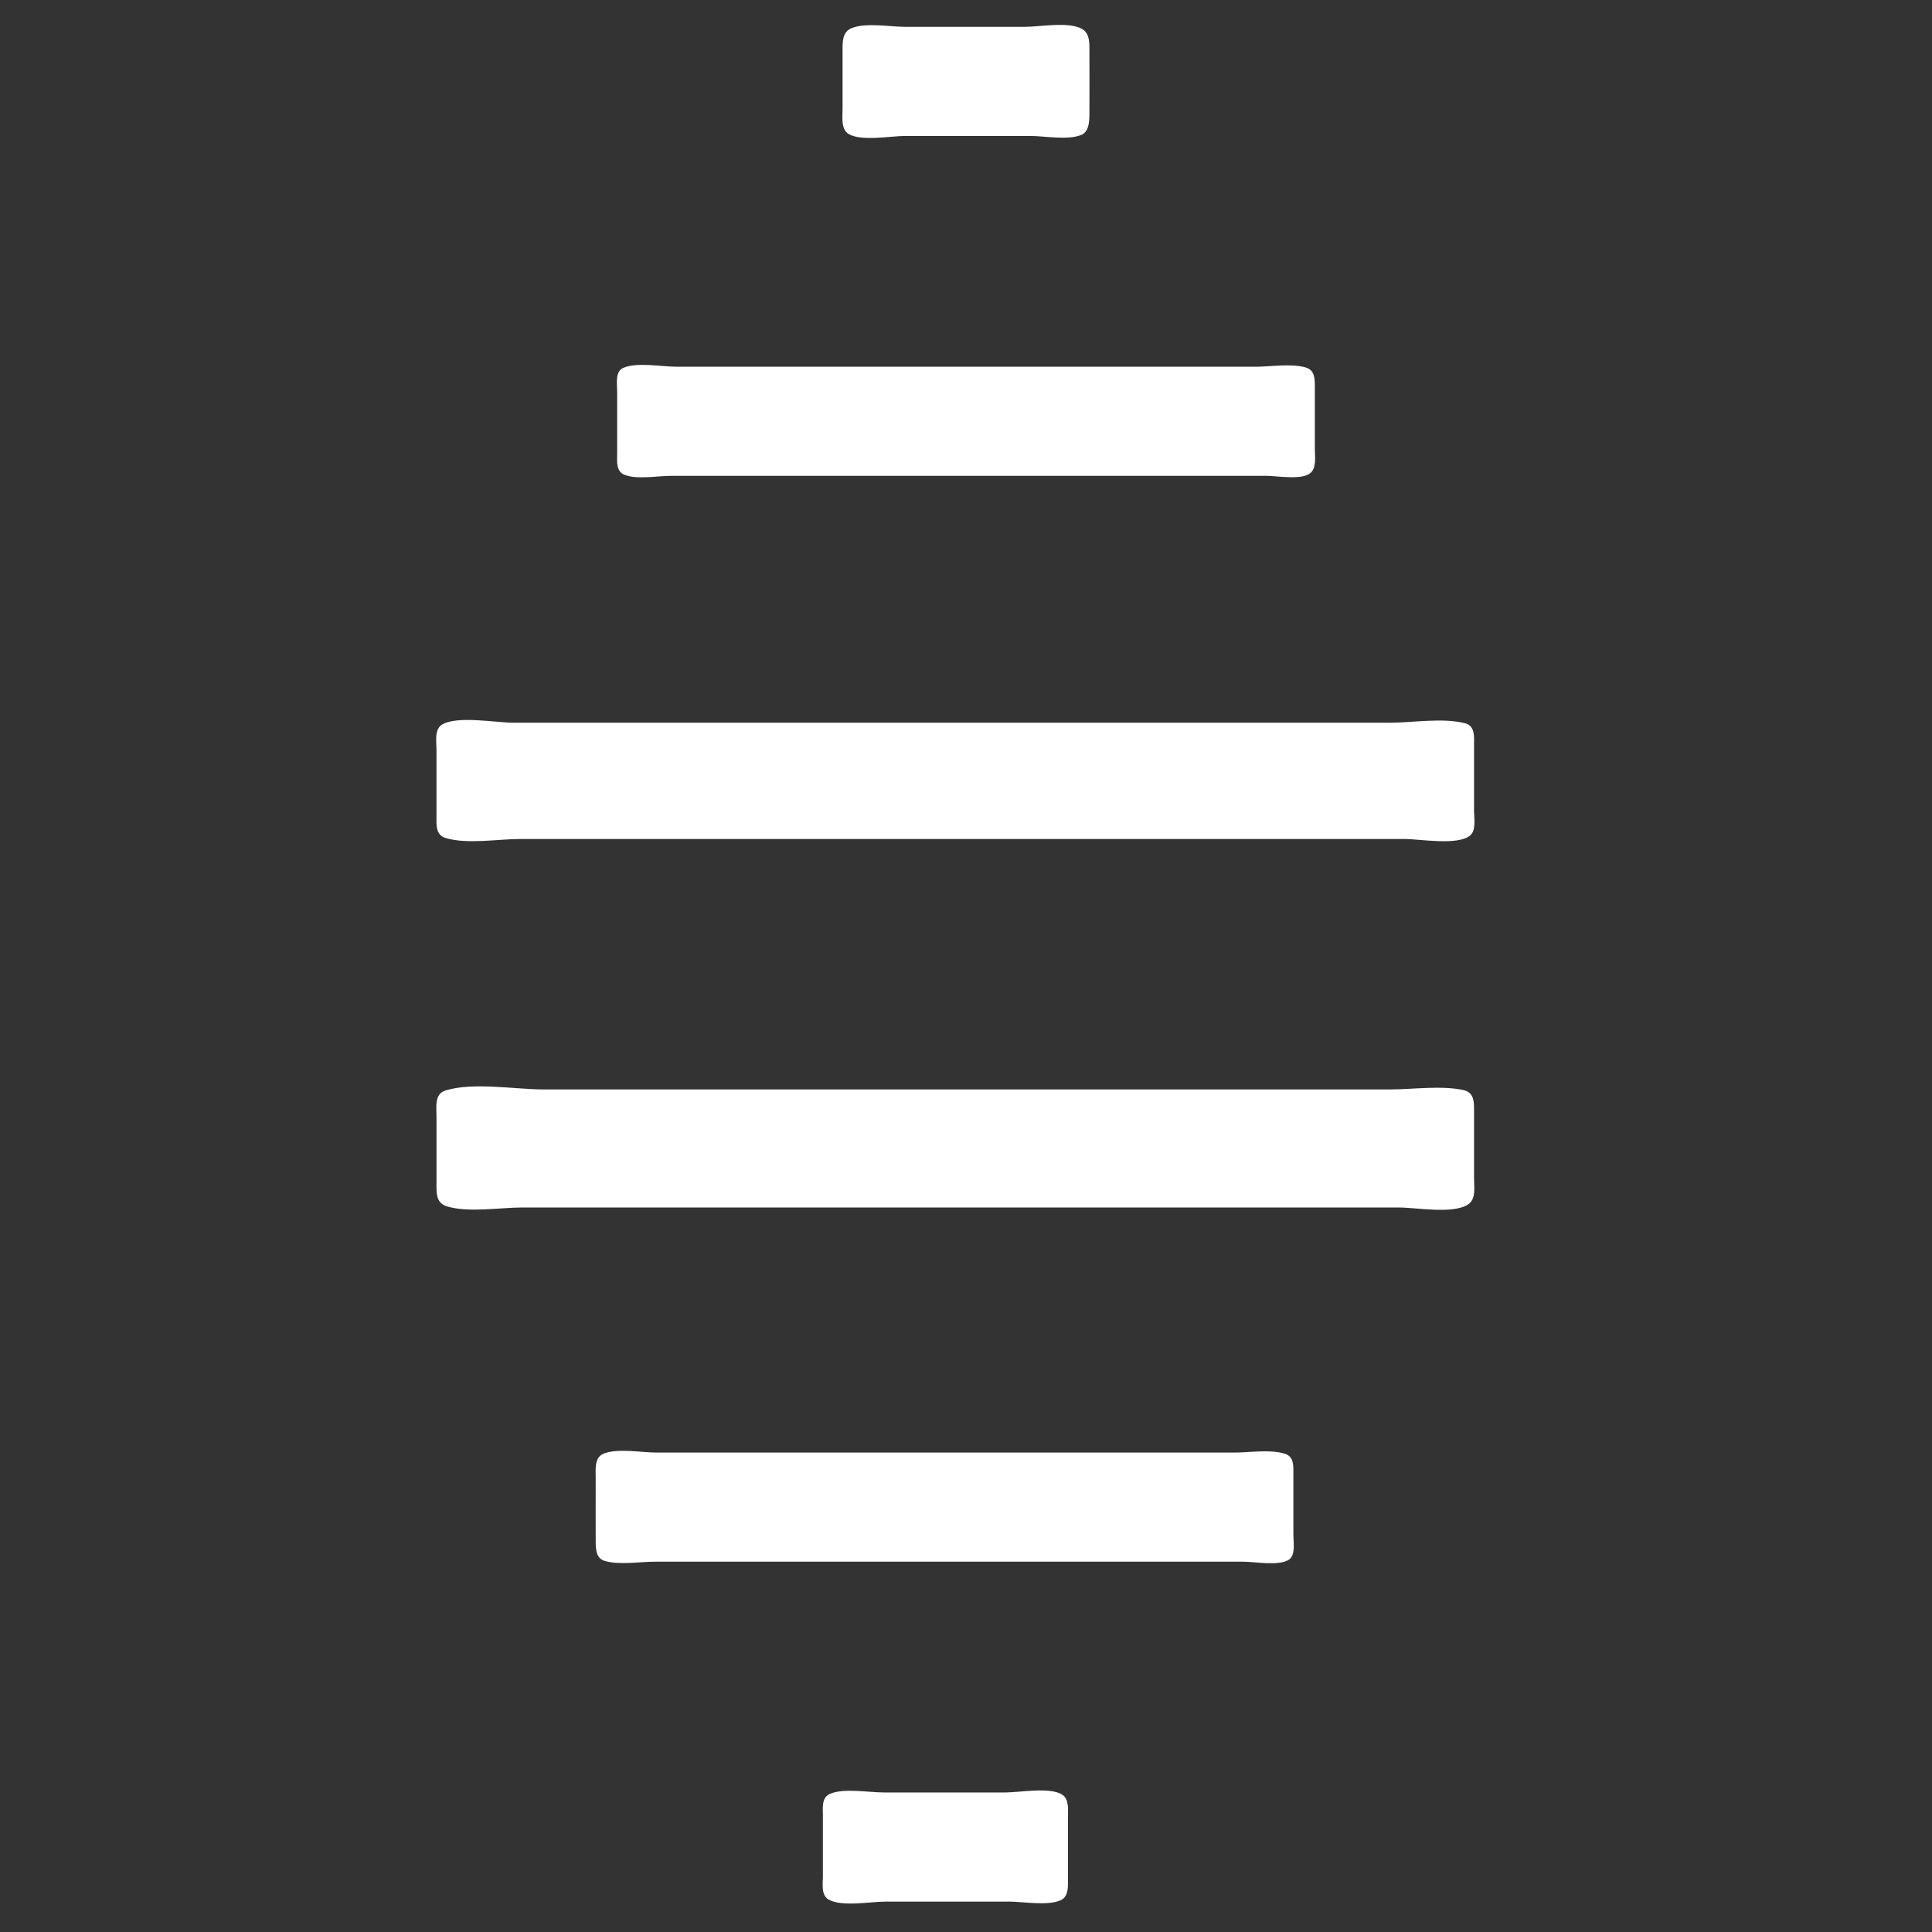
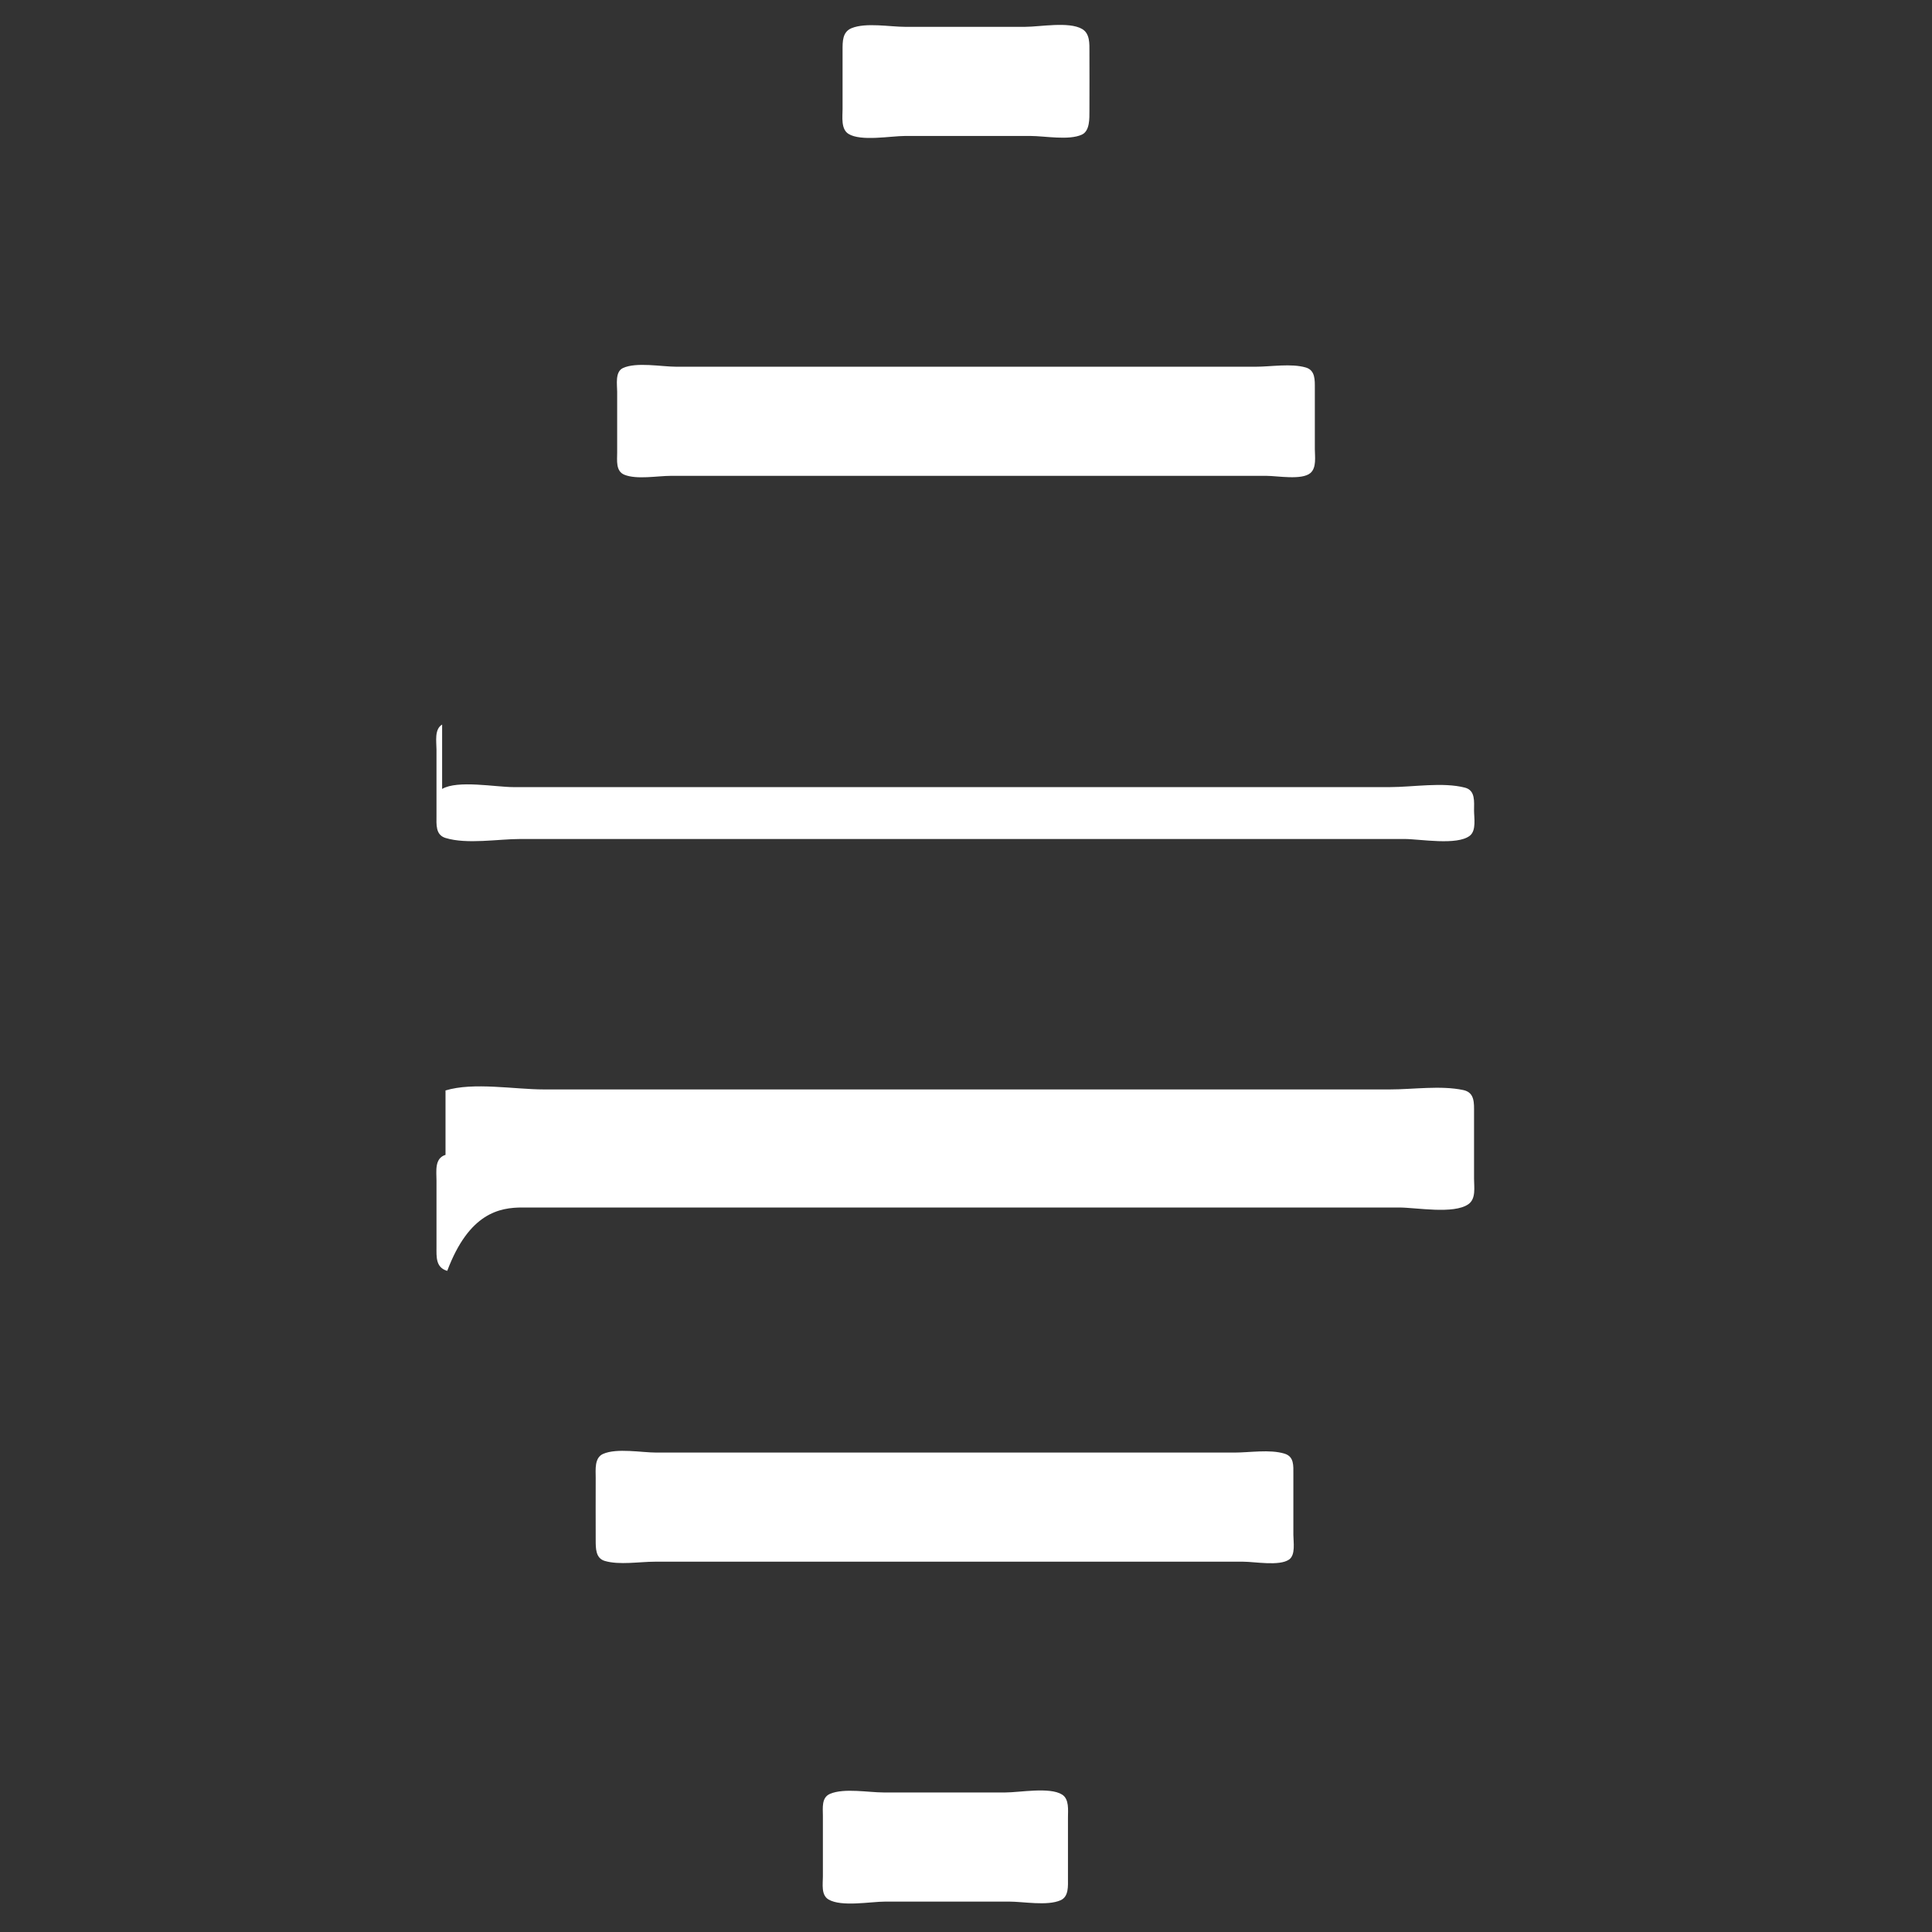
<svg xmlns="http://www.w3.org/2000/svg" version="1.1" id="svg1" width="1440" height="1440" viewBox="0 0 1440 1440">
  <rect x="0" y="0" width="1440" height="1440" fill="#333333" stroke="none" />
  <defs id="defs1" />
  <g id="g1">
-     <path style="fill:#ffffff;stroke:none;fill-opacity:1" d="m 634.725,20.99 c -6.906,2.814 -6.715,10.033 -6.725,16.344 v 44 c 3.7e-4,5.73 -1.337,14.829 4.371,18.428 9.225,5.816 31.562,1.572 42.295,1.572 H 768 c 10.576,0 28.7,3.498 38.363,-0.99 6.017,-2.794 5.609,-12.141 5.636,-17.677 0.071,-14.666 0.025,-29.334 0.001,-44 -0.01,-5.966 0.481,-13.646 -5.511,-17.095 C 796.623,15.895 775.216,20 764,20 H 674.667 C 663.205,20 645.406,16.637 634.725,20.99 M 464.305,274.323 C 458.288,277.134 460,286.627 460,292 v 45.333 c 3.7e-4,5.785 -1.192,13.862 5.412,16.529 9.238,3.731 24.683,0.805 34.589,0.805 h 80 276 88 c 8.035,0 26.395,3.389 32.755,-2.138 C 981.4,348.492 980,340.13 980,334.667 v -45.333 c -0.01,-6.067 0.383,-13.348 -6.725,-15.422 C 962.37,270.729 947.333,273.333 936,273.333 h -78.667 -260 H 504 c -10.888,0 -29.764,-3.65 -39.695,0.99 M 329.531,540.037 c -5.922,3.506 -4.198,12.847 -4.198,18.63 V 608 c 0.002,6.441 -0.838,14.256 6.725,16.57 16.051,4.912 39.171,0.763 55.941,0.763 h 121.333 401.333 136 c 11.752,0 39.402,5.075 48.91,-2.477 4.902,-3.894 3.091,-13.348 3.091,-18.856 v -48 c -4e-4,-6.363 1.117,-14.863 -6.692,-16.91 -16.48,-4.319 -38.919,-0.424 -55.974,-0.424 h -121.333 -392 -140 c -13.259,0 -41.682,-5.411 -53.136,1.37 m 2.528,272.726 c -8.365,2.56 -6.725,12.313 -6.725,19.237 v 49.333 c 4.7e-4,7.448 -0.689,15.361 8.006,17.903 C 349.622,903.997 372.387,900 389.333,900 h 121.333 396 136 c 13.038,0 40.864,5.232 51.803,-2.477 5.781,-4.074 4.197,-12.712 4.197,-18.856 v -49.333 c -0,-7.149 0.614,-15.047 -8.021,-16.875 C 1073.805,808.894 1053.214,812 1036,812 h -113.333 -356 -161.333 c -21.789,0 -52.458,-5.607 -73.275,0.763 m 117.453,270.893 c -6.575,2.89 -5.509,11.799 -5.511,17.677 -0.006,15.555 -0.075,31.112 0.001,46.667 0.029,5.895 -0.122,13.393 6.739,15.422 C 461.6,1166.634 476.701,1164 488,1164 h 81.333 265.333 92 c 8.604,0 26.81,3.437 34.088,-1.572 C 965.791,1158.962 964,1149.231 964,1144 v -45.333 c -0.003,-6.316 0.616,-13.045 -6.692,-15.237 -10.979,-3.292 -25.895,-0.763 -37.308,-0.763 H 841.333 582.667 489.333 c -11.155,0 -29.543,-3.529 -39.822,0.99 m 169.234,253.333 c -6.584,2.755 -5.411,10.485 -5.412,16.344 v 45.333 c 0,5.56 -1.46,13.745 4.198,17.095 9.675,5.729 31.396,1.572 42.469,1.572 h 92 c 10.81,0 28.521,3.392 38.489,-0.99 6.201,-2.726 5.502,-10.729 5.511,-16.344 v -45.333 c -0.002,-5.462 1.037,-13.685 -4.371,-17.095 -9.225,-5.816 -31.562,-1.572 -42.295,-1.572 h -90.667 c -11.362,0 -29.373,-3.425 -39.922,0.99 z" id="path1" />
+     <path style="fill:#ffffff;stroke:none;fill-opacity:1" d="m 634.725,20.99 c -6.906,2.814 -6.715,10.033 -6.725,16.344 v 44 c 3.7e-4,5.73 -1.337,14.829 4.371,18.428 9.225,5.816 31.562,1.572 42.295,1.572 H 768 c 10.576,0 28.7,3.498 38.363,-0.99 6.017,-2.794 5.609,-12.141 5.636,-17.677 0.071,-14.666 0.025,-29.334 0.001,-44 -0.01,-5.966 0.481,-13.646 -5.511,-17.095 C 796.623,15.895 775.216,20 764,20 H 674.667 C 663.205,20 645.406,16.637 634.725,20.99 M 464.305,274.323 C 458.288,277.134 460,286.627 460,292 v 45.333 c 3.7e-4,5.785 -1.192,13.862 5.412,16.529 9.238,3.731 24.683,0.805 34.589,0.805 h 80 276 88 c 8.035,0 26.395,3.389 32.755,-2.138 C 981.4,348.492 980,340.13 980,334.667 v -45.333 c -0.01,-6.067 0.383,-13.348 -6.725,-15.422 C 962.37,270.729 947.333,273.333 936,273.333 h -78.667 -260 H 504 c -10.888,0 -29.764,-3.65 -39.695,0.99 M 329.531,540.037 c -5.922,3.506 -4.198,12.847 -4.198,18.63 V 608 c 0.002,6.441 -0.838,14.256 6.725,16.57 16.051,4.912 39.171,0.763 55.941,0.763 h 121.333 401.333 136 c 11.752,0 39.402,5.075 48.91,-2.477 4.902,-3.894 3.091,-13.348 3.091,-18.856 c -4e-4,-6.363 1.117,-14.863 -6.692,-16.91 -16.48,-4.319 -38.919,-0.424 -55.974,-0.424 h -121.333 -392 -140 c -13.259,0 -41.682,-5.411 -53.136,1.37 m 2.528,272.726 c -8.365,2.56 -6.725,12.313 -6.725,19.237 v 49.333 c 4.7e-4,7.448 -0.689,15.361 8.006,17.903 C 349.622,903.997 372.387,900 389.333,900 h 121.333 396 136 c 13.038,0 40.864,5.232 51.803,-2.477 5.781,-4.074 4.197,-12.712 4.197,-18.856 v -49.333 c -0,-7.149 0.614,-15.047 -8.021,-16.875 C 1073.805,808.894 1053.214,812 1036,812 h -113.333 -356 -161.333 c -21.789,0 -52.458,-5.607 -73.275,0.763 m 117.453,270.893 c -6.575,2.89 -5.509,11.799 -5.511,17.677 -0.006,15.555 -0.075,31.112 0.001,46.667 0.029,5.895 -0.122,13.393 6.739,15.422 C 461.6,1166.634 476.701,1164 488,1164 h 81.333 265.333 92 c 8.604,0 26.81,3.437 34.088,-1.572 C 965.791,1158.962 964,1149.231 964,1144 v -45.333 c -0.003,-6.316 0.616,-13.045 -6.692,-15.237 -10.979,-3.292 -25.895,-0.763 -37.308,-0.763 H 841.333 582.667 489.333 c -11.155,0 -29.543,-3.529 -39.822,0.99 m 169.234,253.333 c -6.584,2.755 -5.411,10.485 -5.412,16.344 v 45.333 c 0,5.56 -1.46,13.745 4.198,17.095 9.675,5.729 31.396,1.572 42.469,1.572 h 92 c 10.81,0 28.521,3.392 38.489,-0.99 6.201,-2.726 5.502,-10.729 5.511,-16.344 v -45.333 c -0.002,-5.462 1.037,-13.685 -4.371,-17.095 -9.225,-5.816 -31.562,-1.572 -42.295,-1.572 h -90.667 c -11.362,0 -29.373,-3.425 -39.922,0.99 z" id="path1" />
  </g>
</svg>